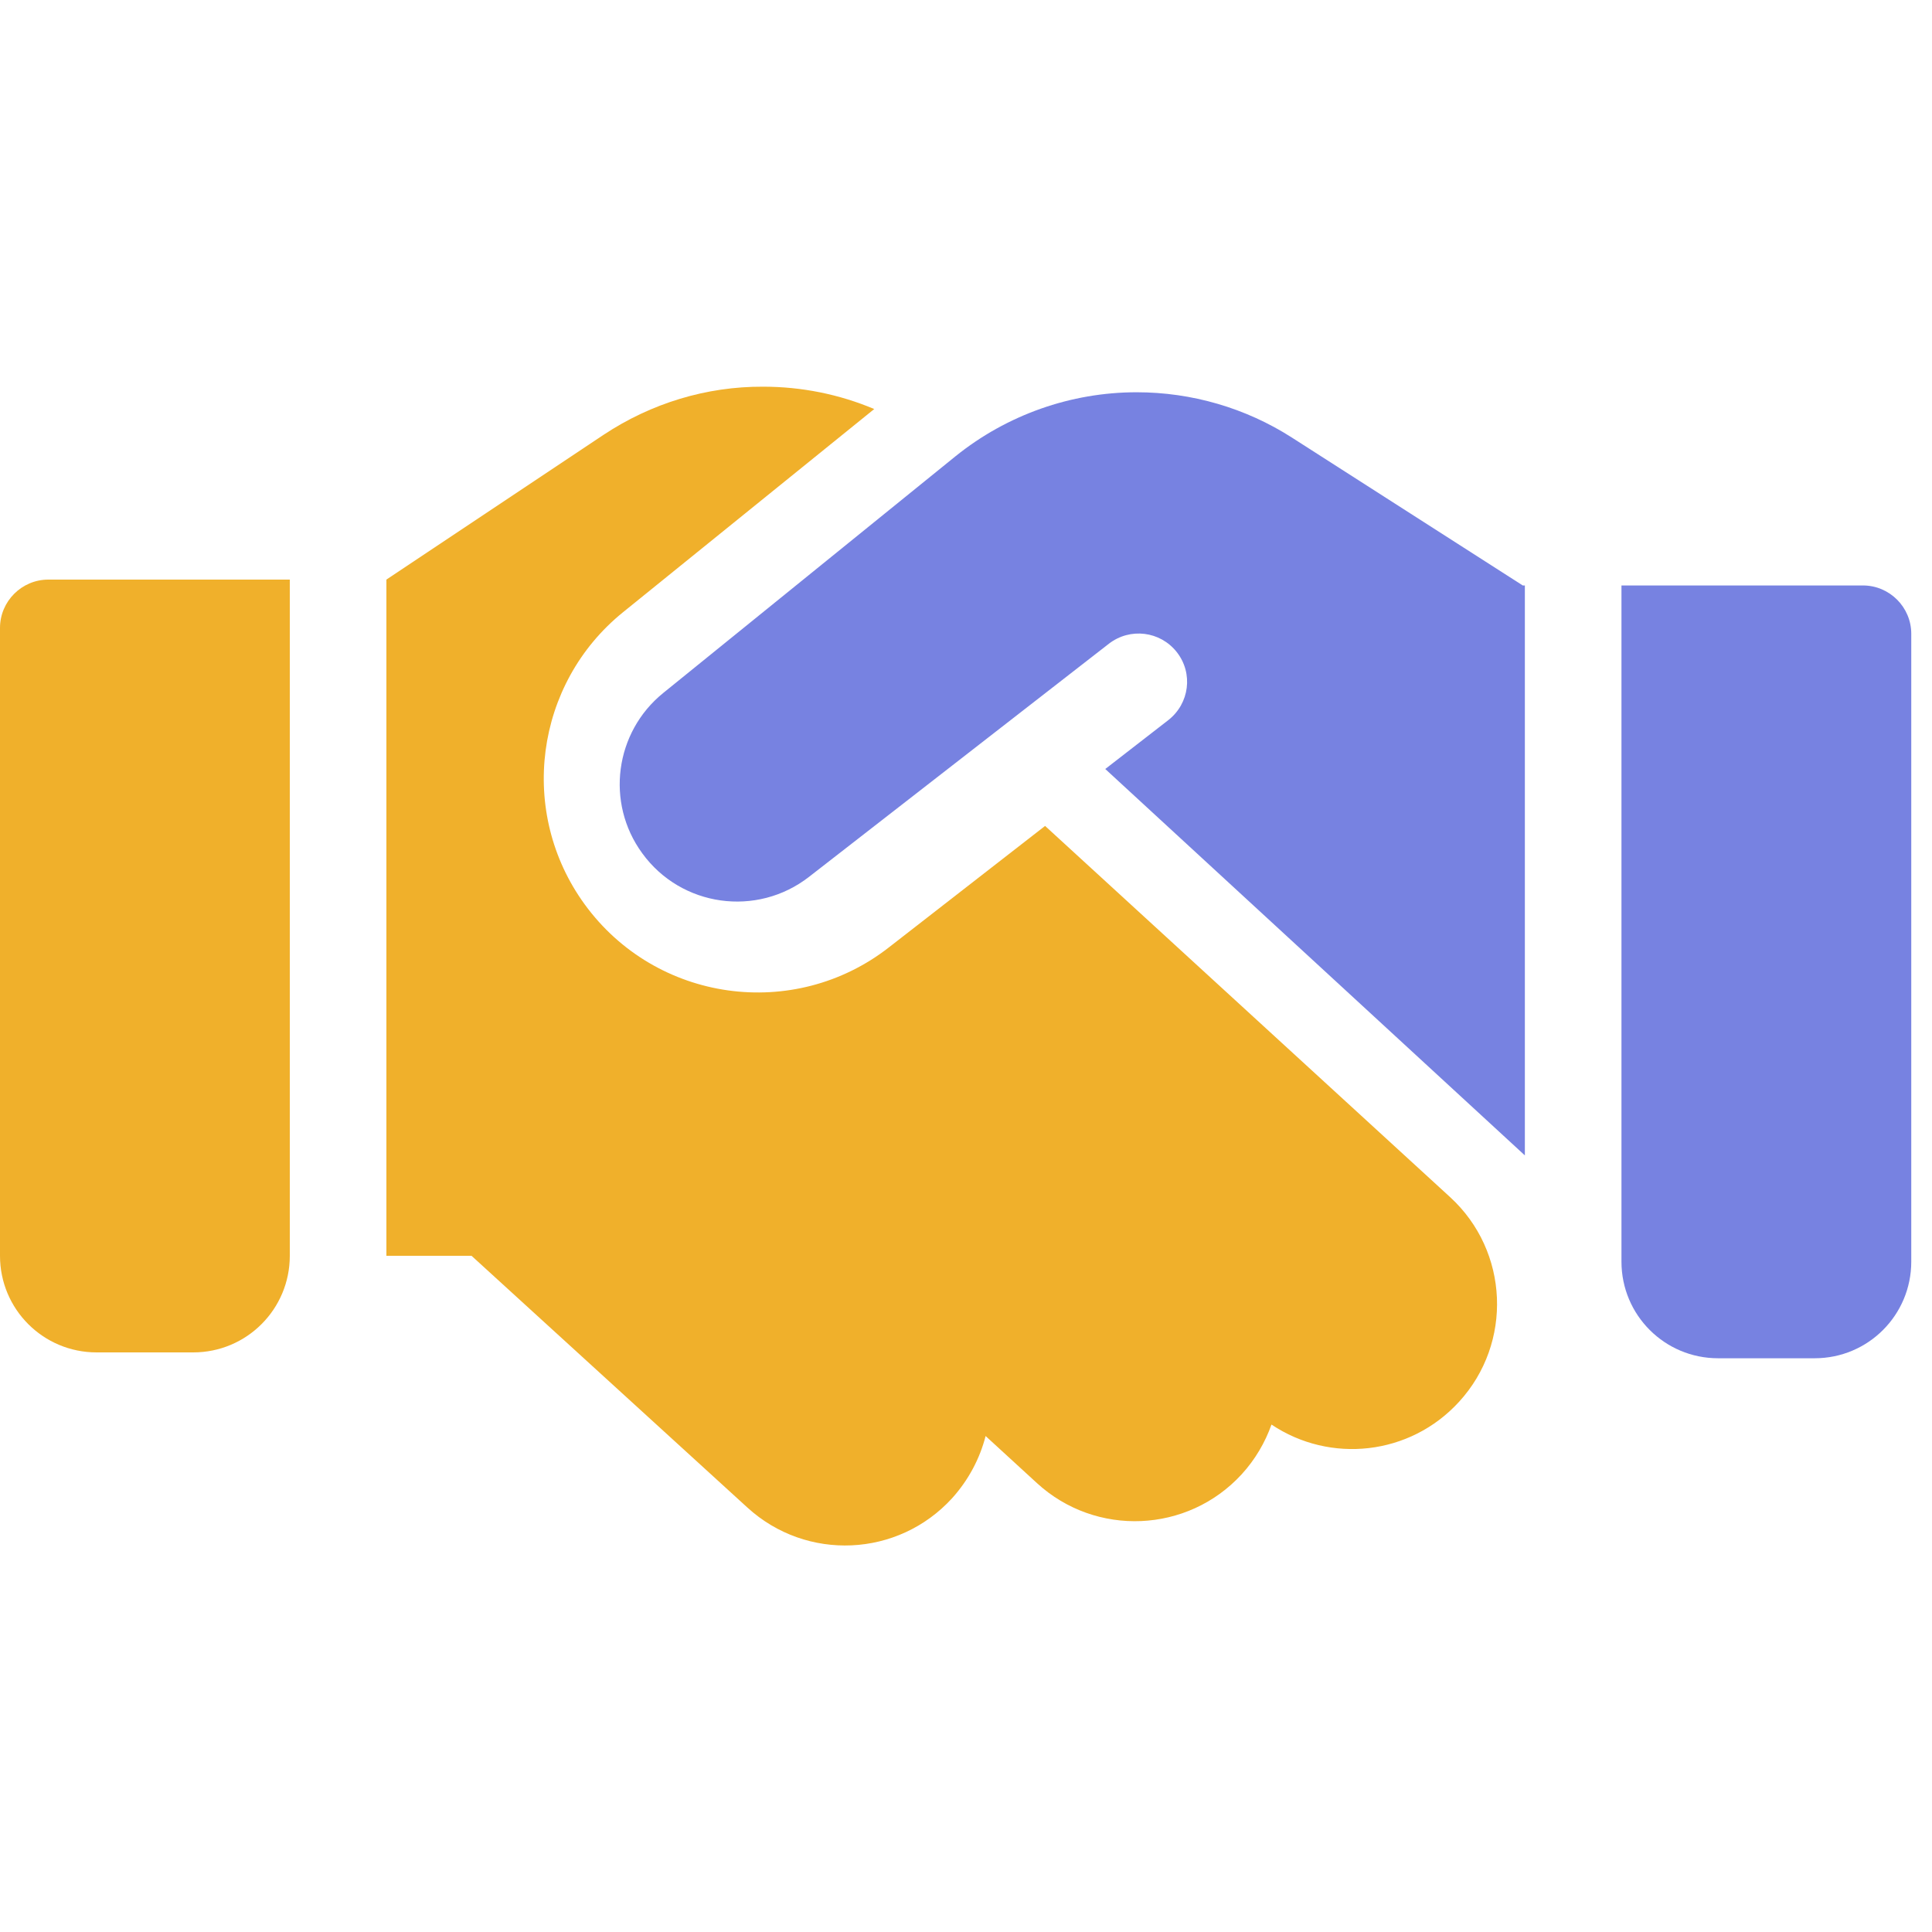
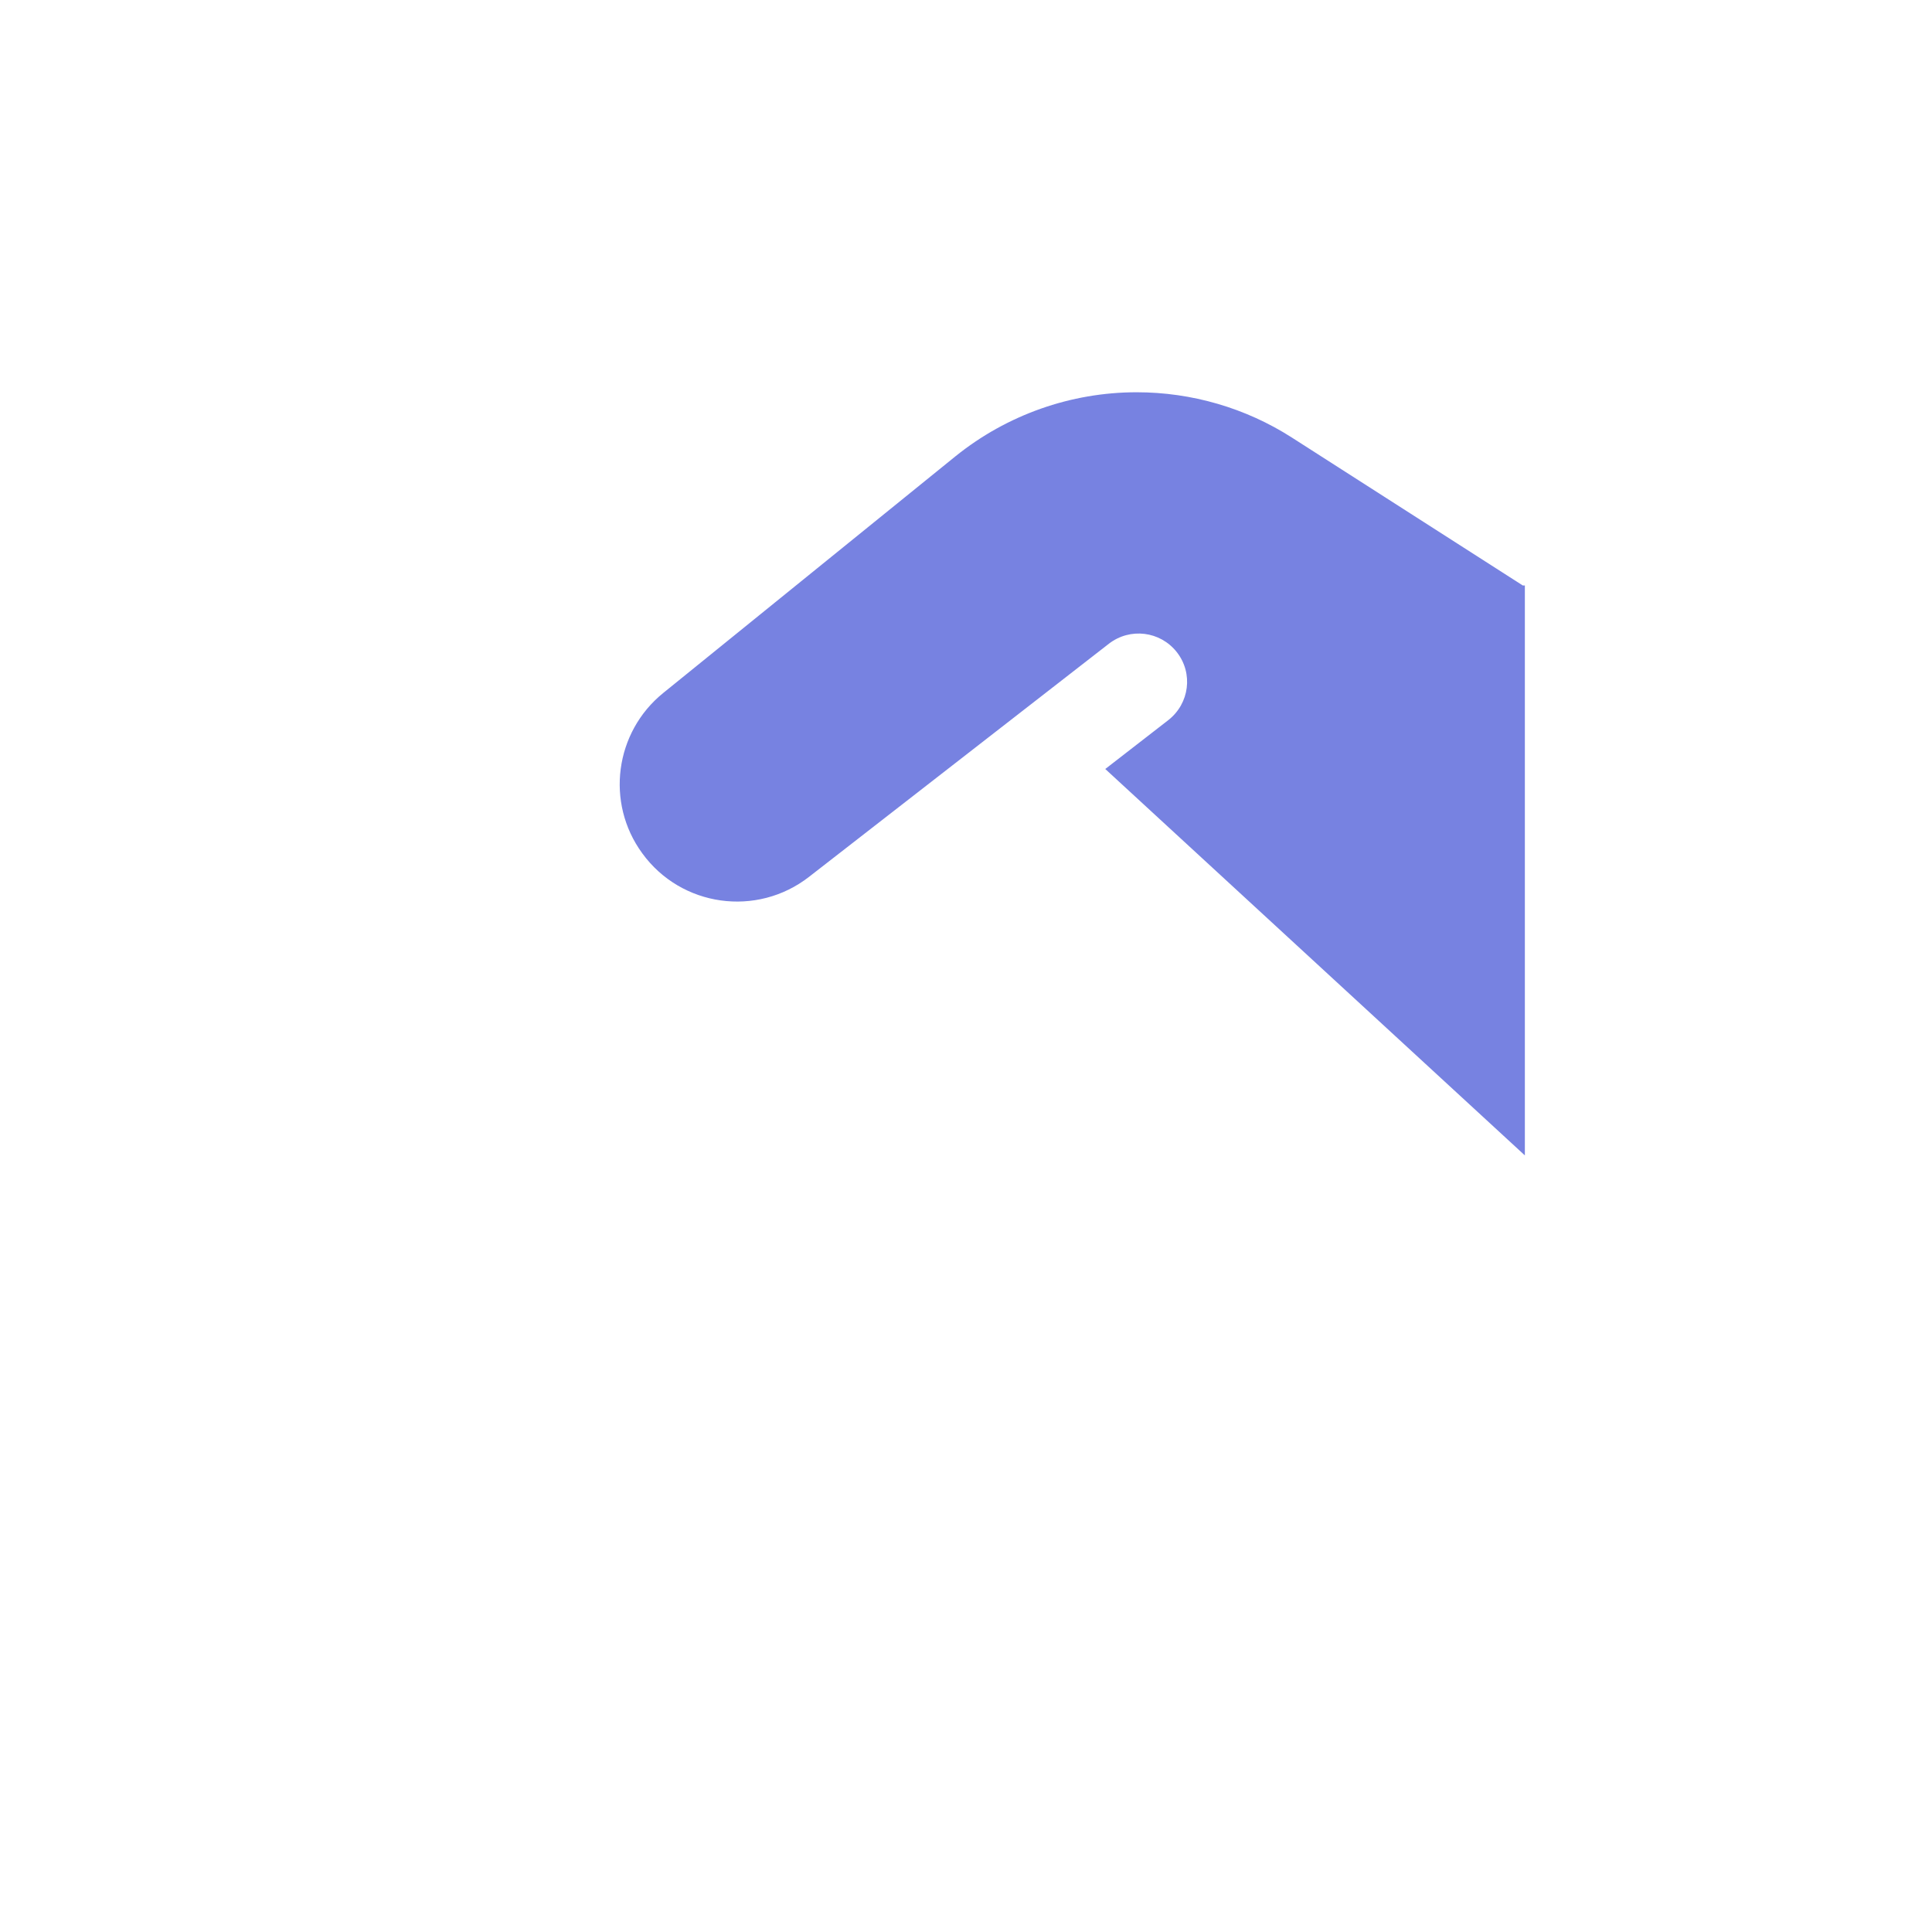
<svg xmlns="http://www.w3.org/2000/svg" width="60" height="60" viewBox="0 0 60 60" fill="none">
-   <path d="M27.609 29.419L32.456 25.65L45.038 37.181C46.866 38.859 46.987 41.709 45.309 43.538C43.781 45.206 41.306 45.459 39.487 44.241C39.291 44.794 38.981 45.328 38.559 45.788C36.881 47.616 34.031 47.737 32.203 46.059L30.609 44.597C30.431 45.291 30.084 45.956 29.569 46.528C27.891 48.366 25.05 48.497 23.212 46.819L14.644 39H12V18L18.75 13.5C20.222 12.525 21.938 12 23.7 12.009C24.891 12.009 26.062 12.244 27.15 12.703L19.35 19.012C16.603 21.234 16.078 25.228 18.159 28.087C20.372 31.125 24.656 31.725 27.609 29.419Z" fill="#F0B02B" />
-   <path d="M0 19.5C0 18.675 0.675 18 1.5 18H9V39C9 40.659 7.659 42 6 42H3C1.341 42 0 40.659 0 39V19.5Z" fill="#F0B02B" />
  <path d="M20.6 21.519L29.675 14.169C31.269 12.885 33.256 12.182 35.3 12.182C37.006 12.182 38.684 12.669 40.119 13.588L47.291 18.182H47.356V35.882L34.325 23.882L36.284 22.363C36.941 21.847 37.062 20.91 36.547 20.253C36.031 19.597 35.094 19.485 34.438 19.991L25.128 27.229C23.506 28.494 21.153 28.166 19.944 26.497C18.8 24.932 19.091 22.738 20.6 21.519Z" fill="#7782E1" />
-   <path d="M50.356 39.182V18.182H57.856C58.681 18.182 59.356 18.857 59.356 19.682V39.182C59.356 40.841 58.016 42.182 56.356 42.182H53.356C51.697 42.182 50.356 40.841 50.356 39.182Z" fill="#7782E1" />
</svg>